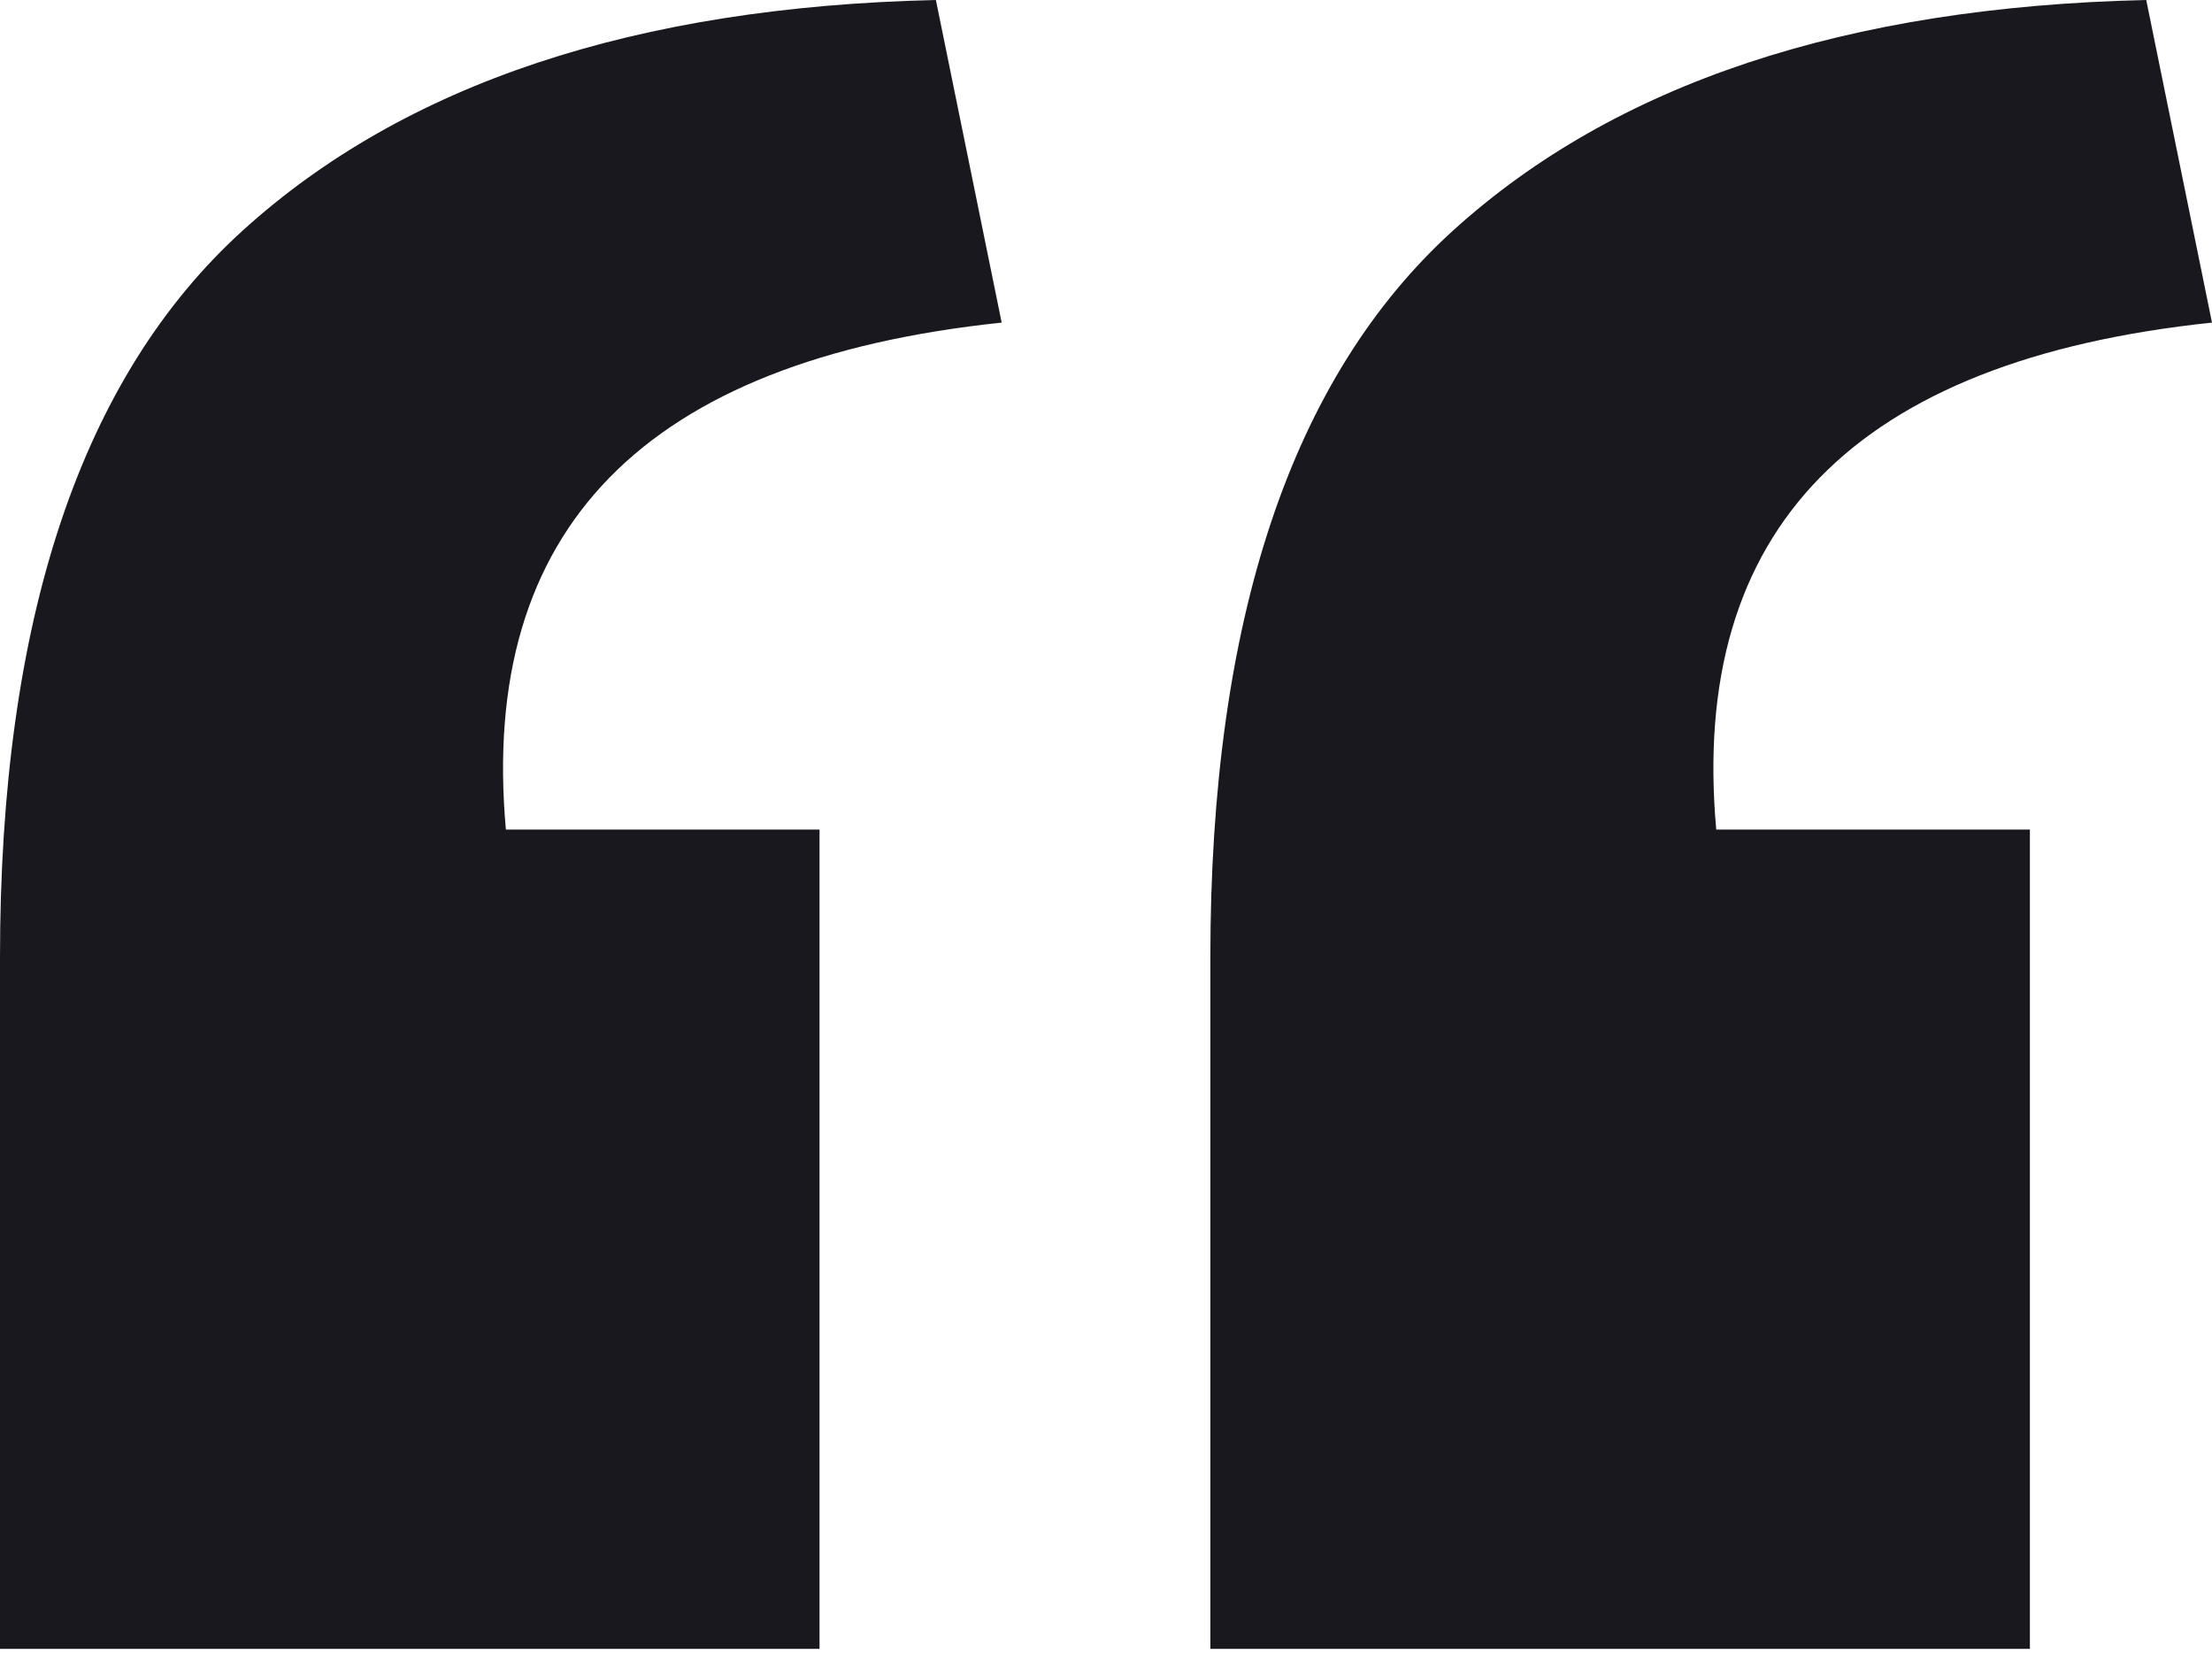
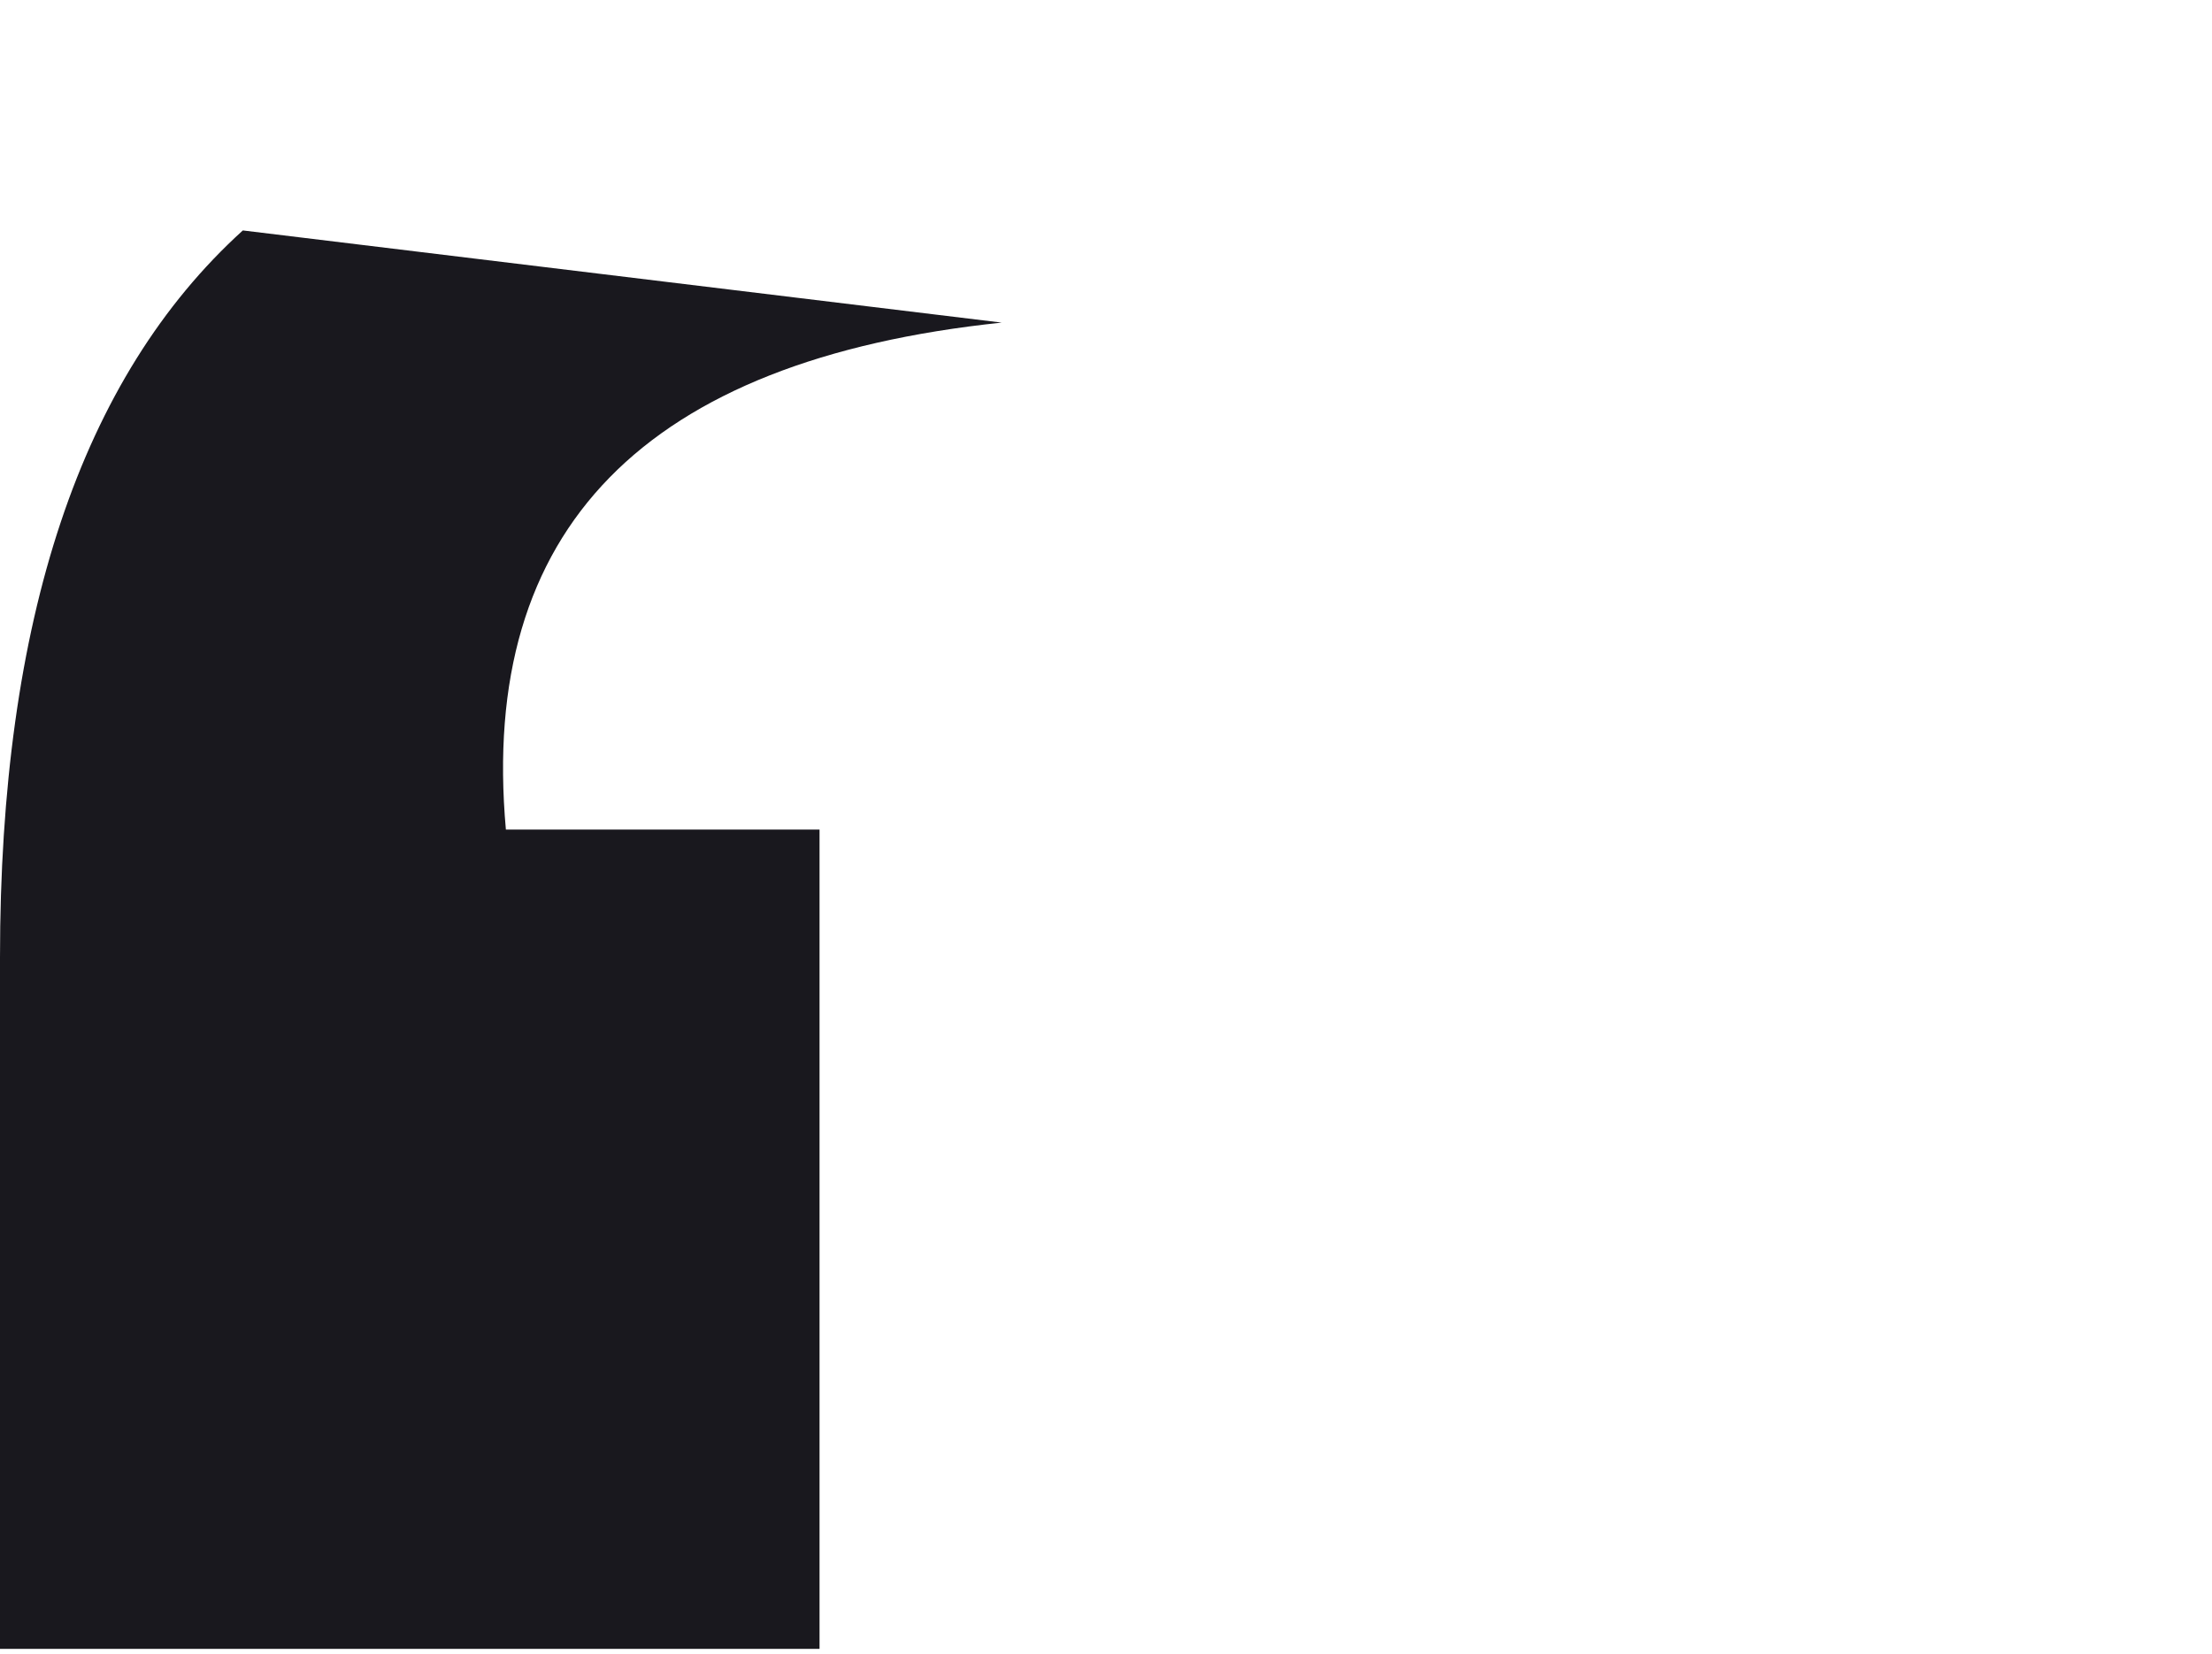
<svg xmlns="http://www.w3.org/2000/svg" width="103" height="77" viewBox="0 0 103 77" fill="none">
-   <path d="M-2.48029e-06 44.58C-1.60489e-06 28.846 3.769 17.562 11.307 10.728C18.845 3.894 29.602 0.318 43.579 2.42458e-06L46.642 15.019C29.995 16.767 22.3 24.634 23.556 38.62L38.161 38.62L38.161 76.764L-4.27087e-06 76.764L-2.48029e-06 44.58Z" fill="#19181E" />
-   <path d="M56.359 44.58C56.359 28.846 60.128 17.562 67.666 10.728C75.204 3.894 85.961 0.318 99.938 2.42458e-06L103 15.019C86.354 16.767 78.659 24.634 79.915 38.62L94.52 38.62L94.52 76.764L56.359 76.764L56.359 44.58Z" fill="#19181E" />
+   <path d="M-2.48029e-06 44.58C-1.60489e-06 28.846 3.769 17.562 11.307 10.728L46.642 15.019C29.995 16.767 22.3 24.634 23.556 38.62L38.161 38.62L38.161 76.764L-4.27087e-06 76.764L-2.48029e-06 44.58Z" fill="#19181E" />
</svg>